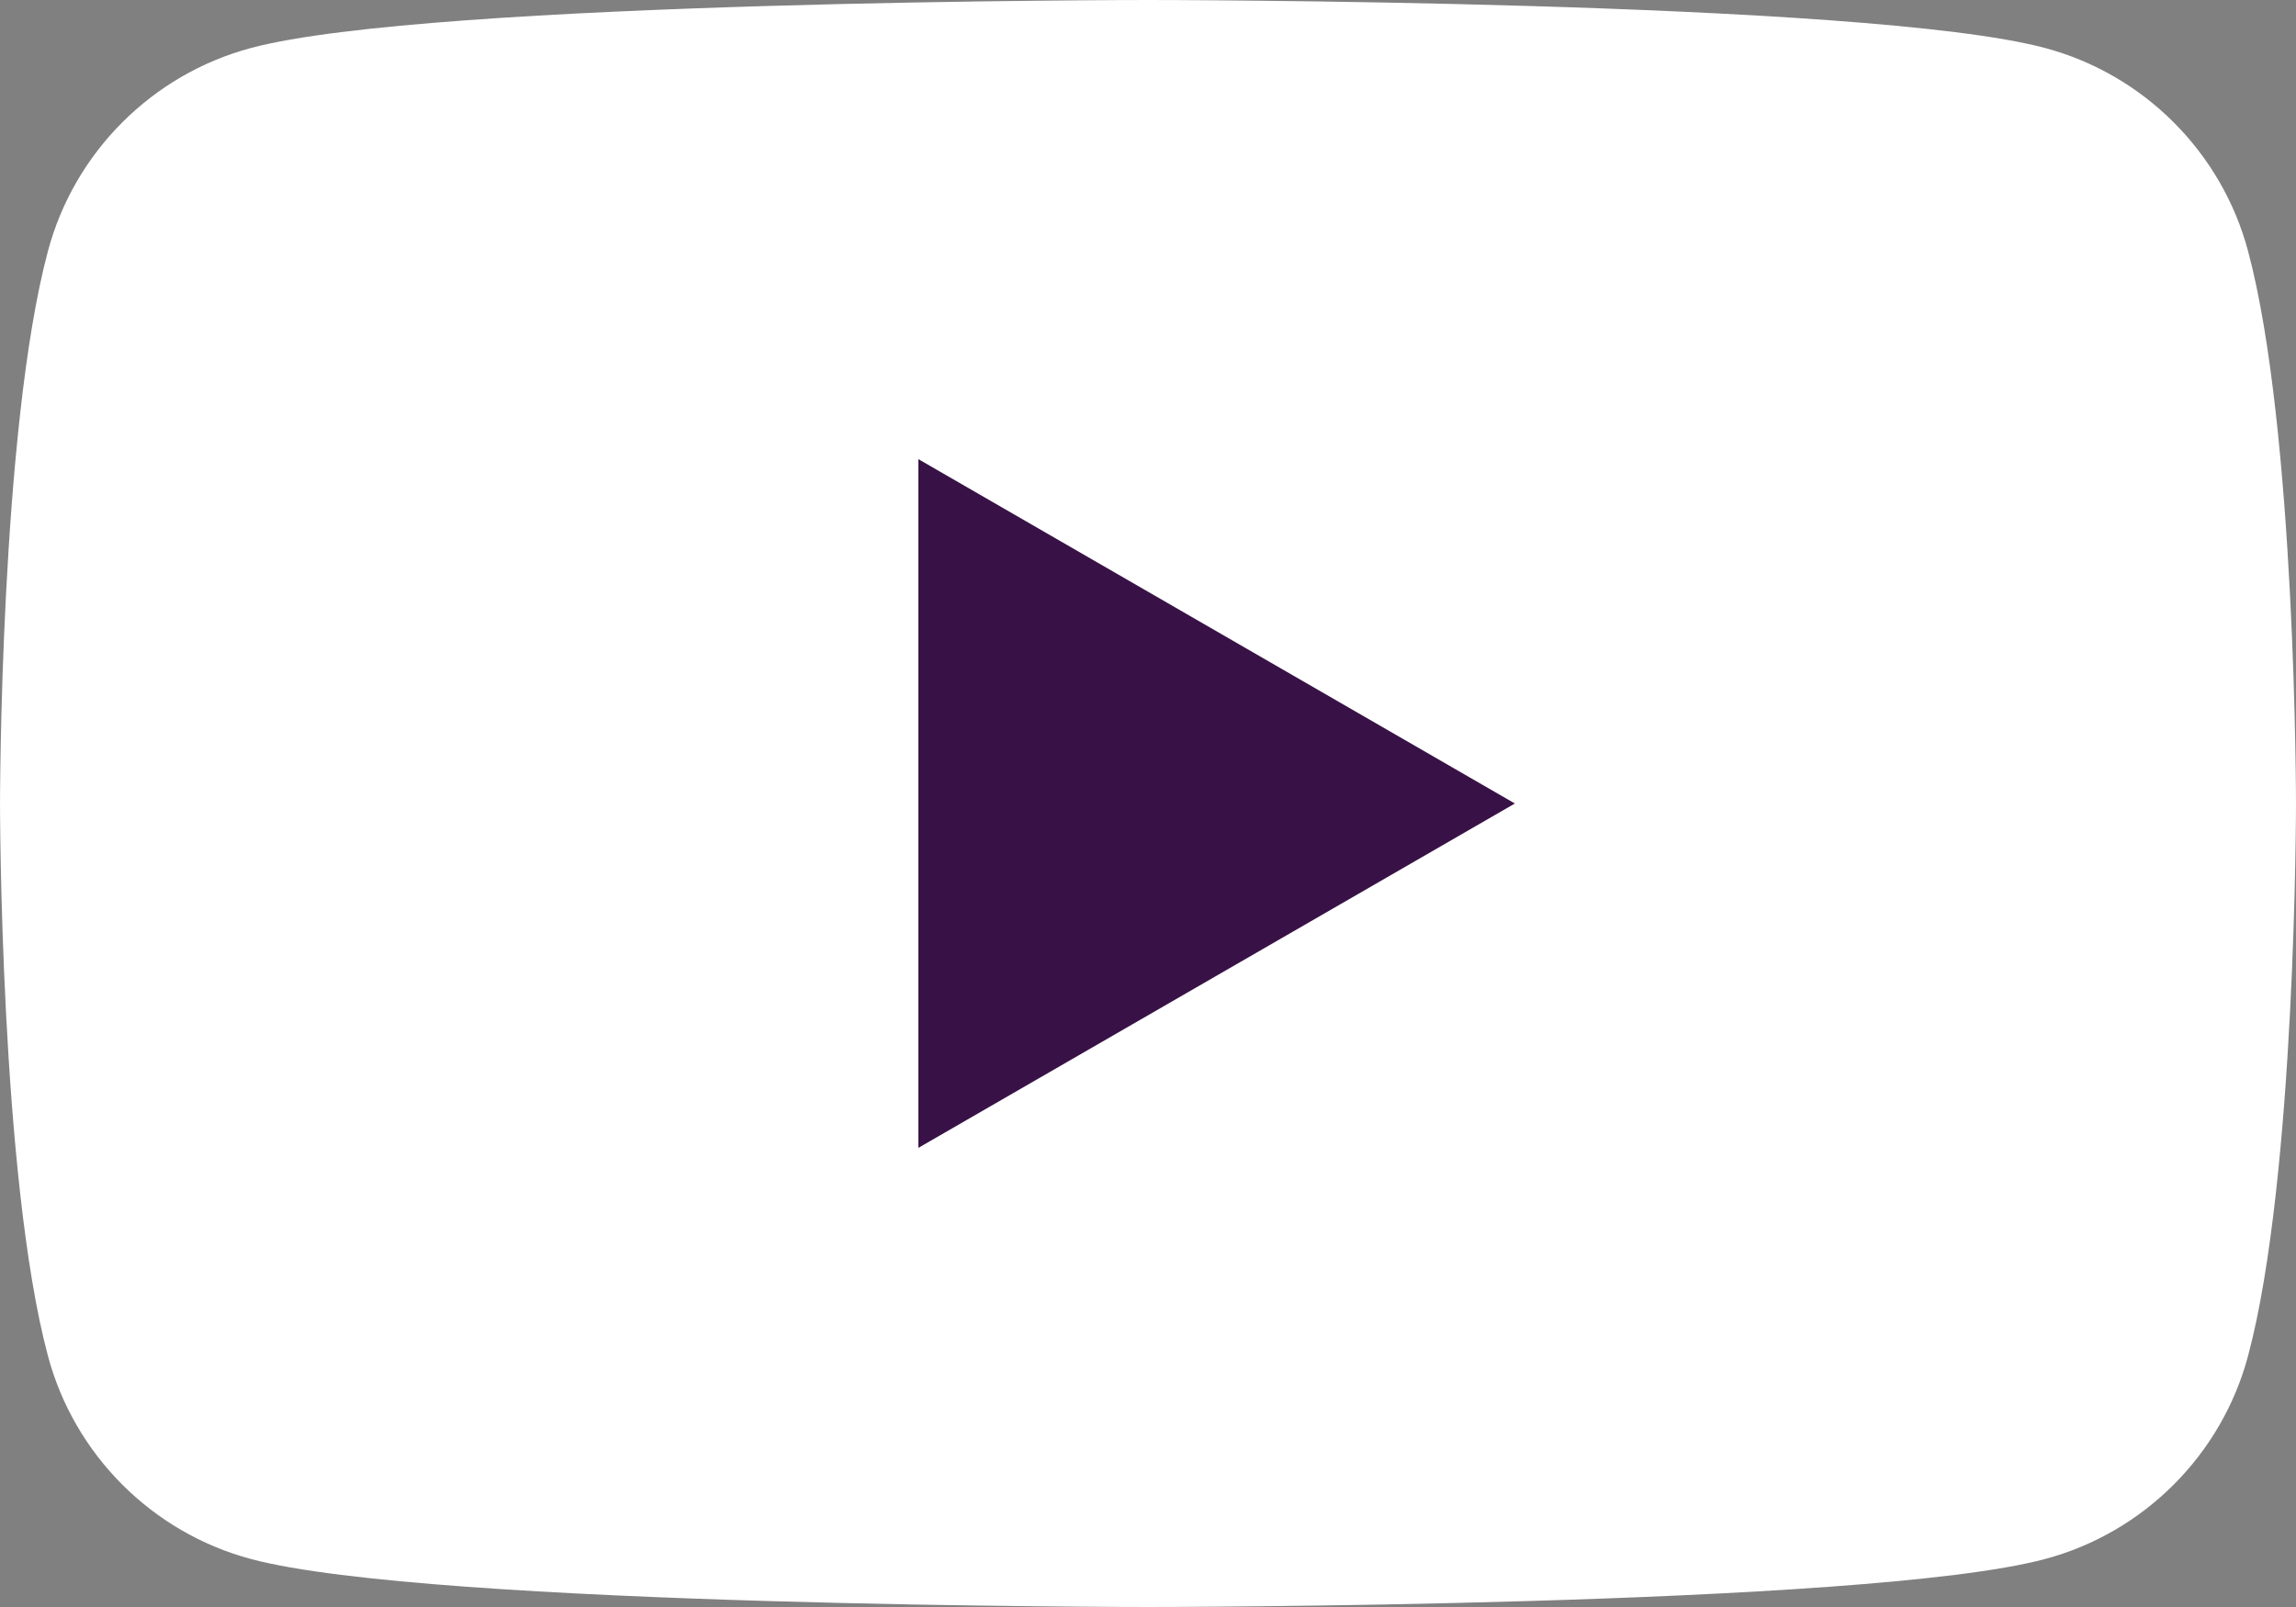
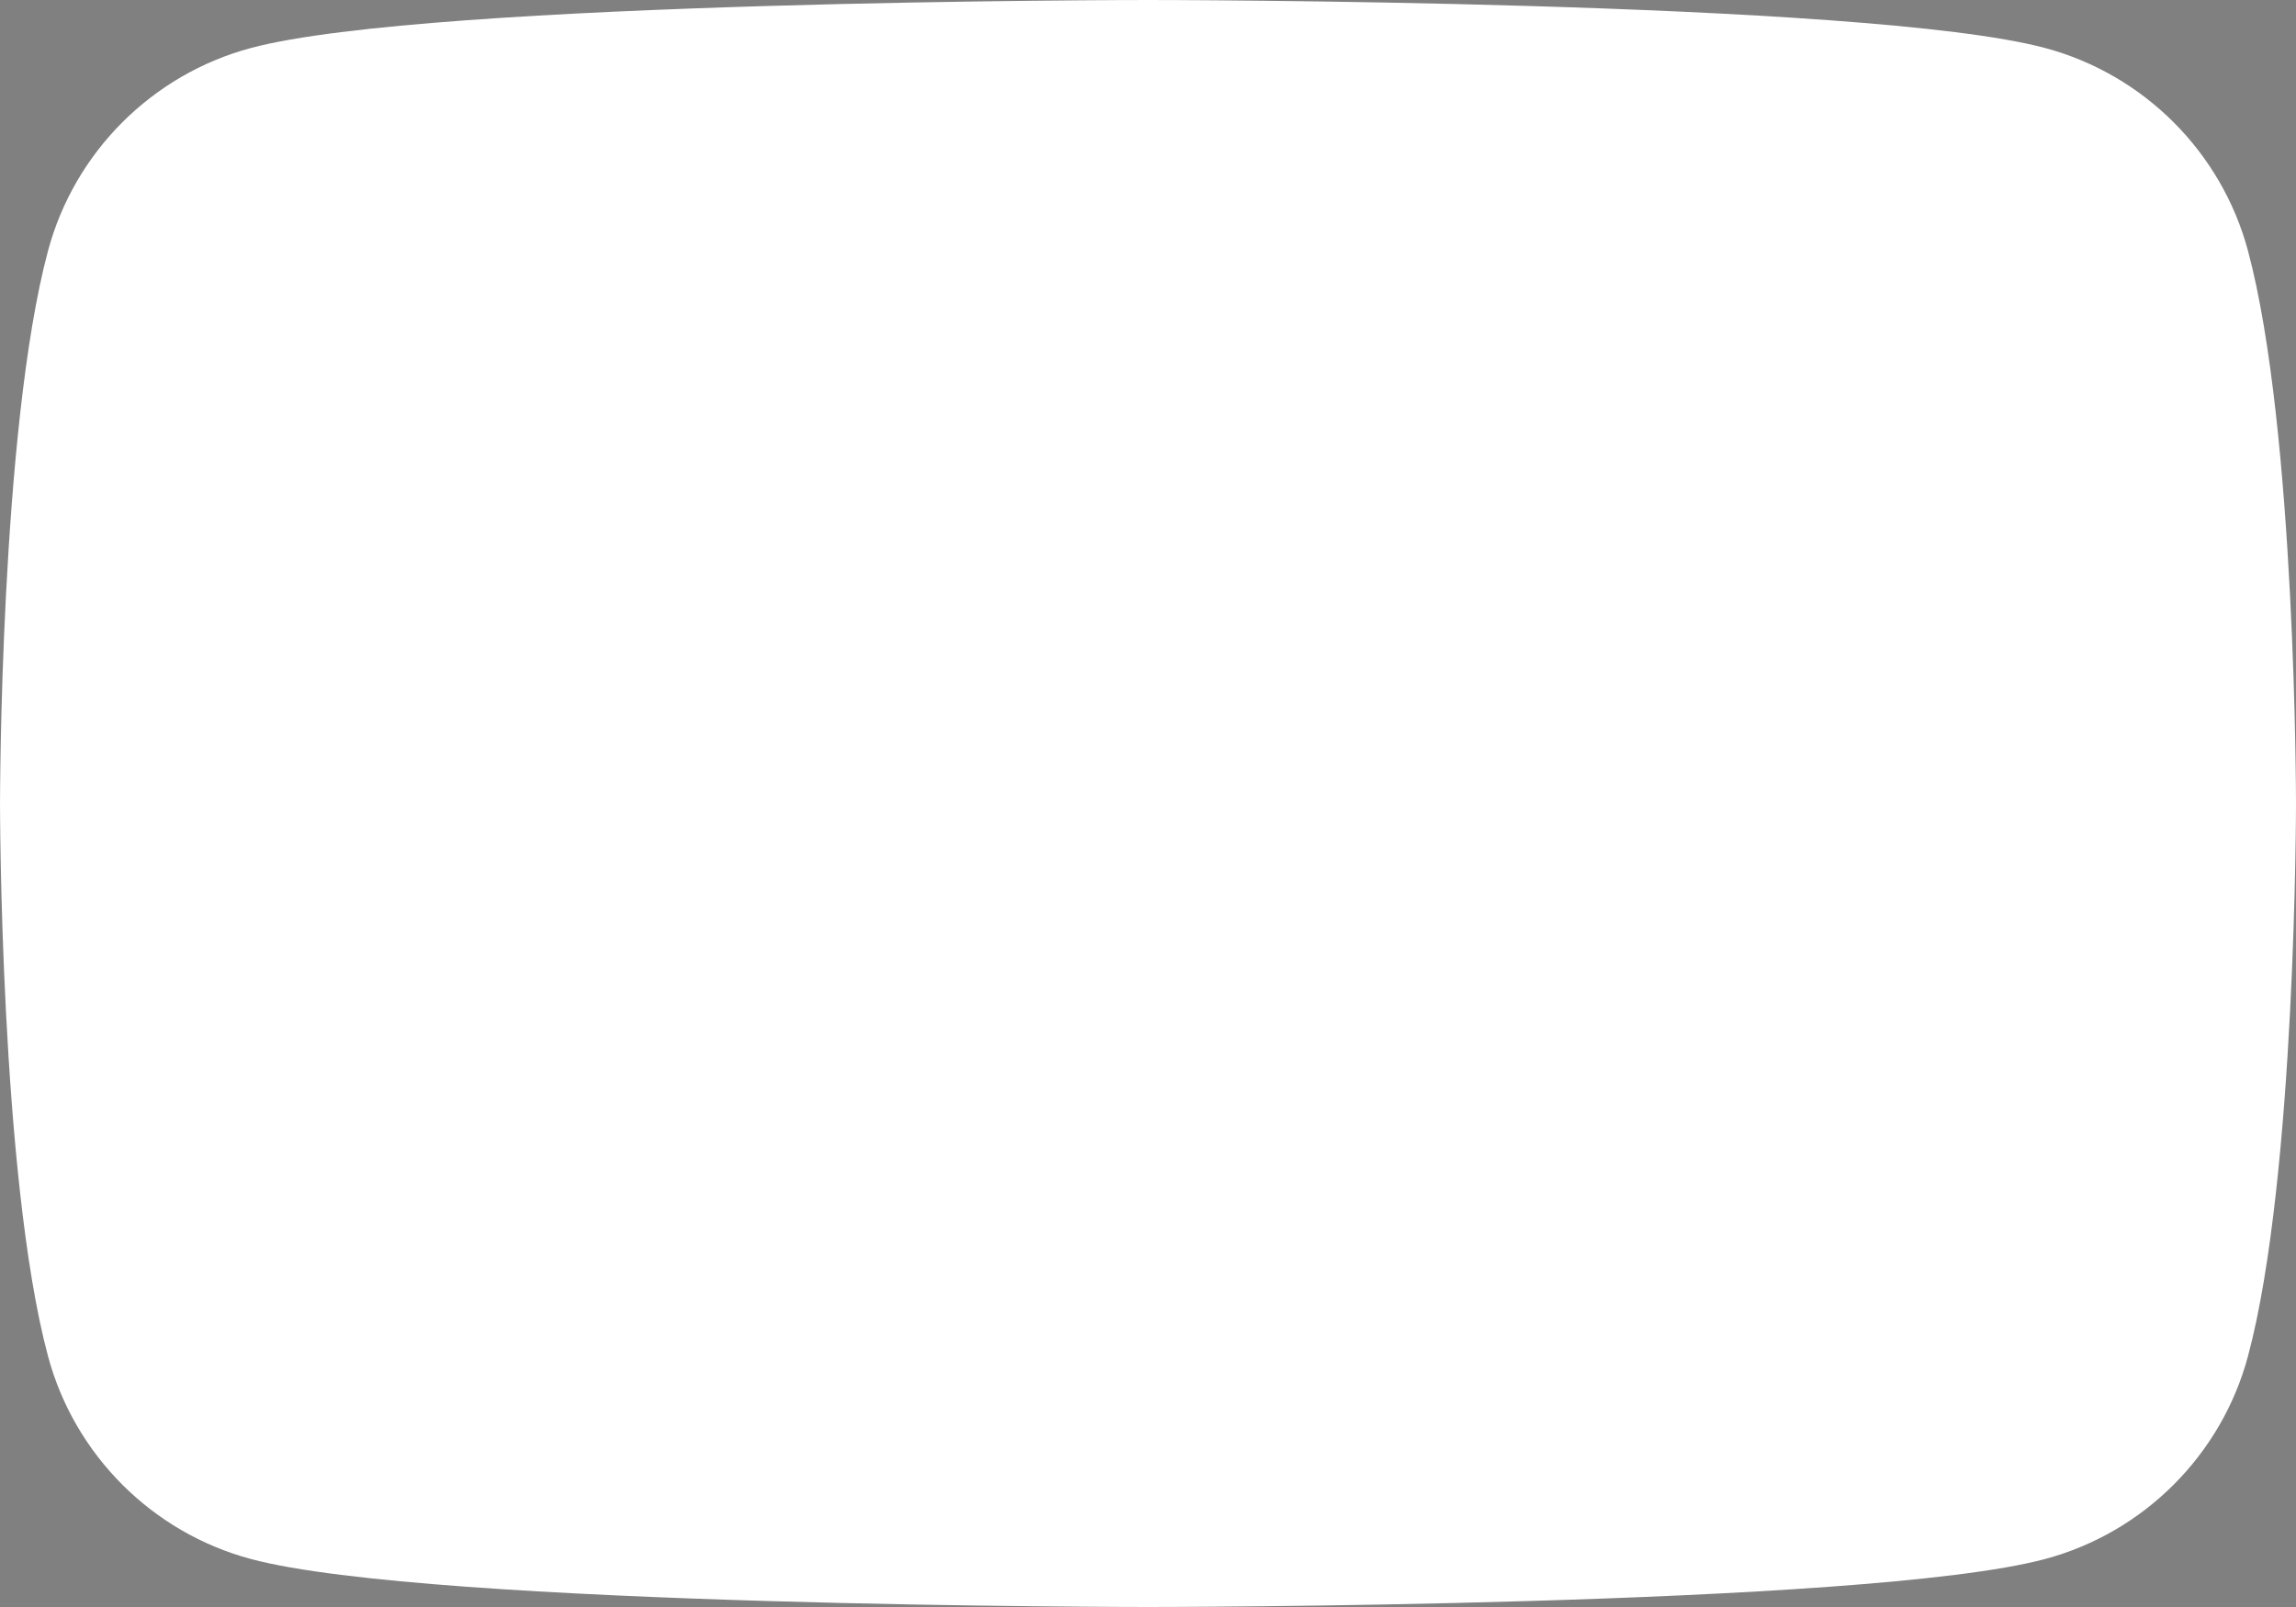
<svg xmlns="http://www.w3.org/2000/svg" id="svg2" xml:space="preserve" viewBox="0 0 200 140" version="1.1">
  <rect x="0" y="0" width="200" height="140" fill="#808080" stroke="none" />
  <g id="g10" transform="matrix(1.25 0 0 -1.25 0 140)">
    <path id="path22" d="m156.656 94.511c-1.84 6.884-7.262 12.305-14.146 14.145-12.478 3.344-62.51 3.344-62.51 3.344s-50.033 0-62.51-3.344c-6.884-1.84-12.306-7.26-14.146-14.145-3.343-12.478-3.343-38.511-3.343-38.511s0-26.034 3.343-38.51c1.84-6.884 7.262-12.306 14.146-14.146 12.478-3.344 62.51-3.344 62.51-3.344s50.033 0 62.51 3.344c6.884 1.84 12.306 7.262 14.146 14.146 3.344 12.476 3.344 38.51 3.344 38.51s0 26.034-3.344 38.511" style="fill:#FFF" />
    <g id="g24" style="fill:#381246" transform="matrix(1.317 0 0 1.317 63.999 32)">
-       <path id="path26" style="fill:#381246" d="m0 0 31.562 18.223-31.562 18.223v-36.446z" />
-     </g>
+       </g>
  </g>
</svg>